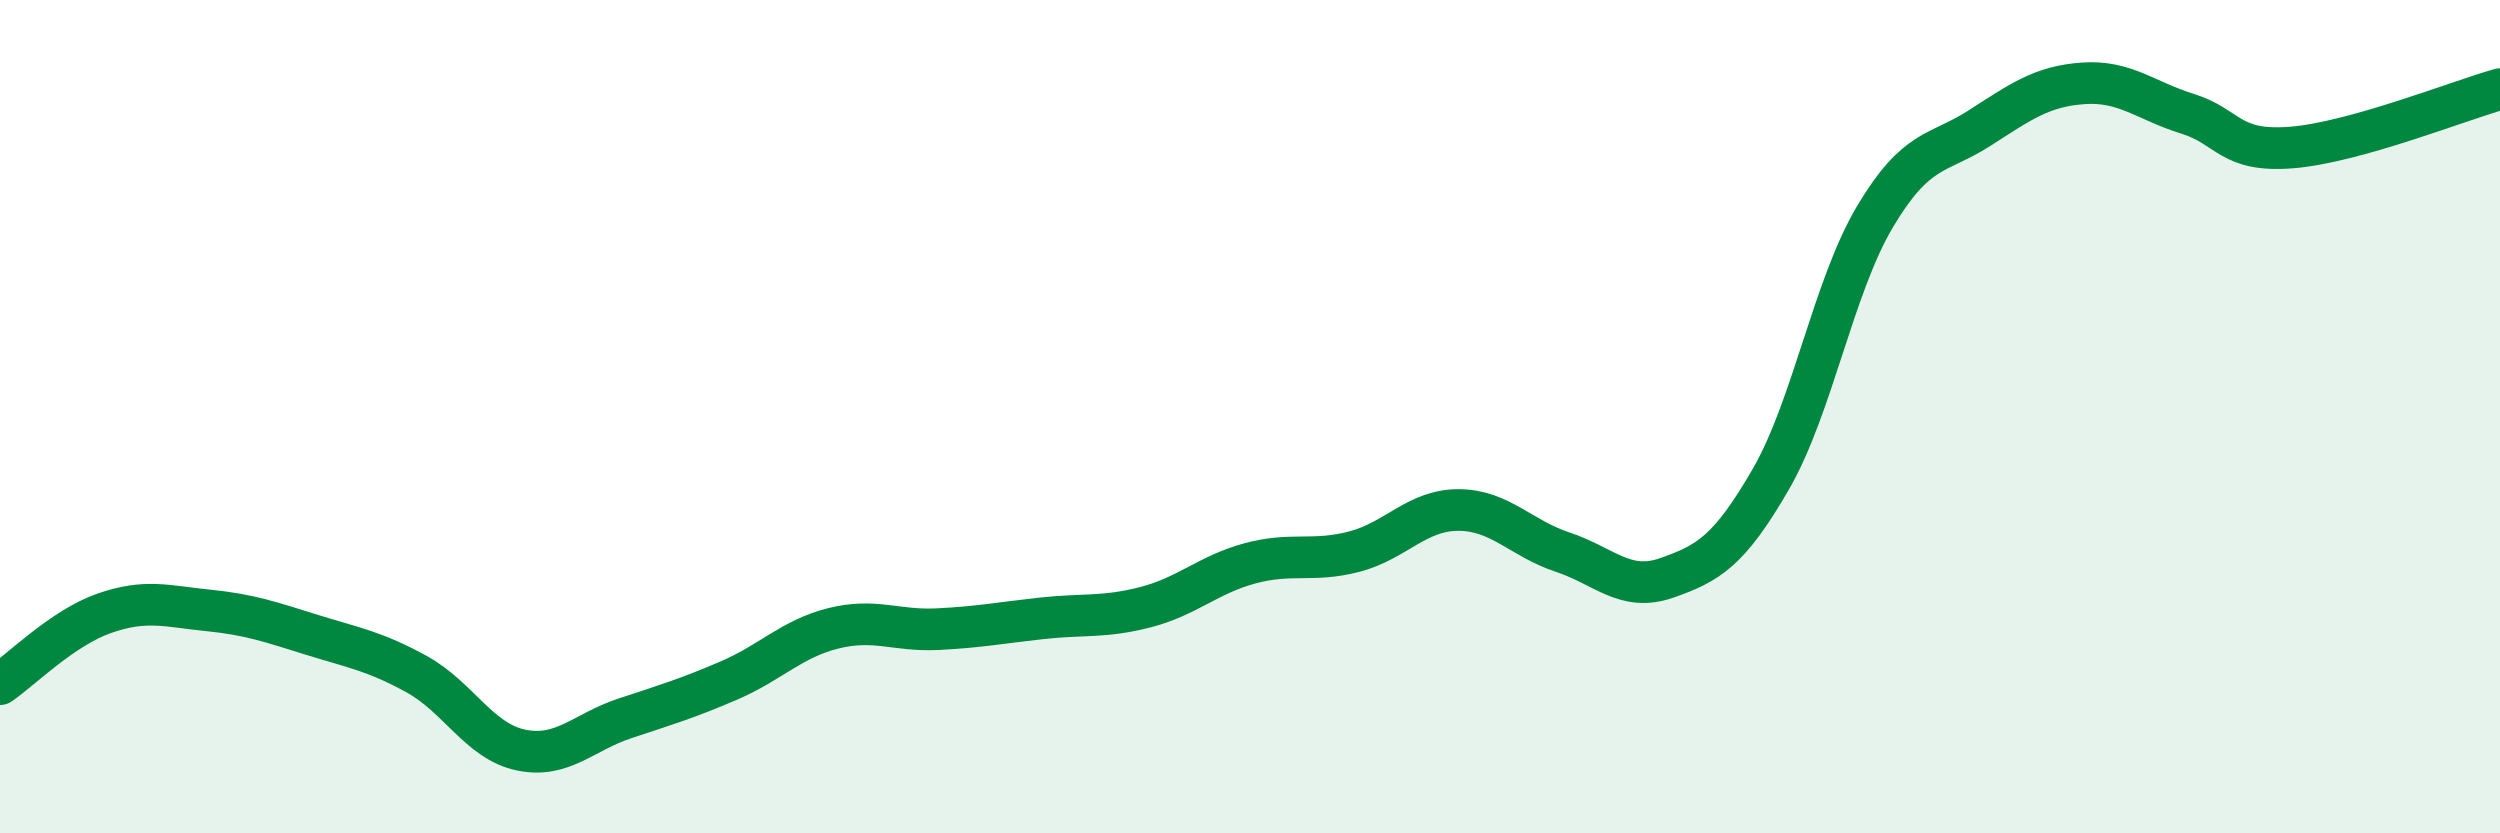
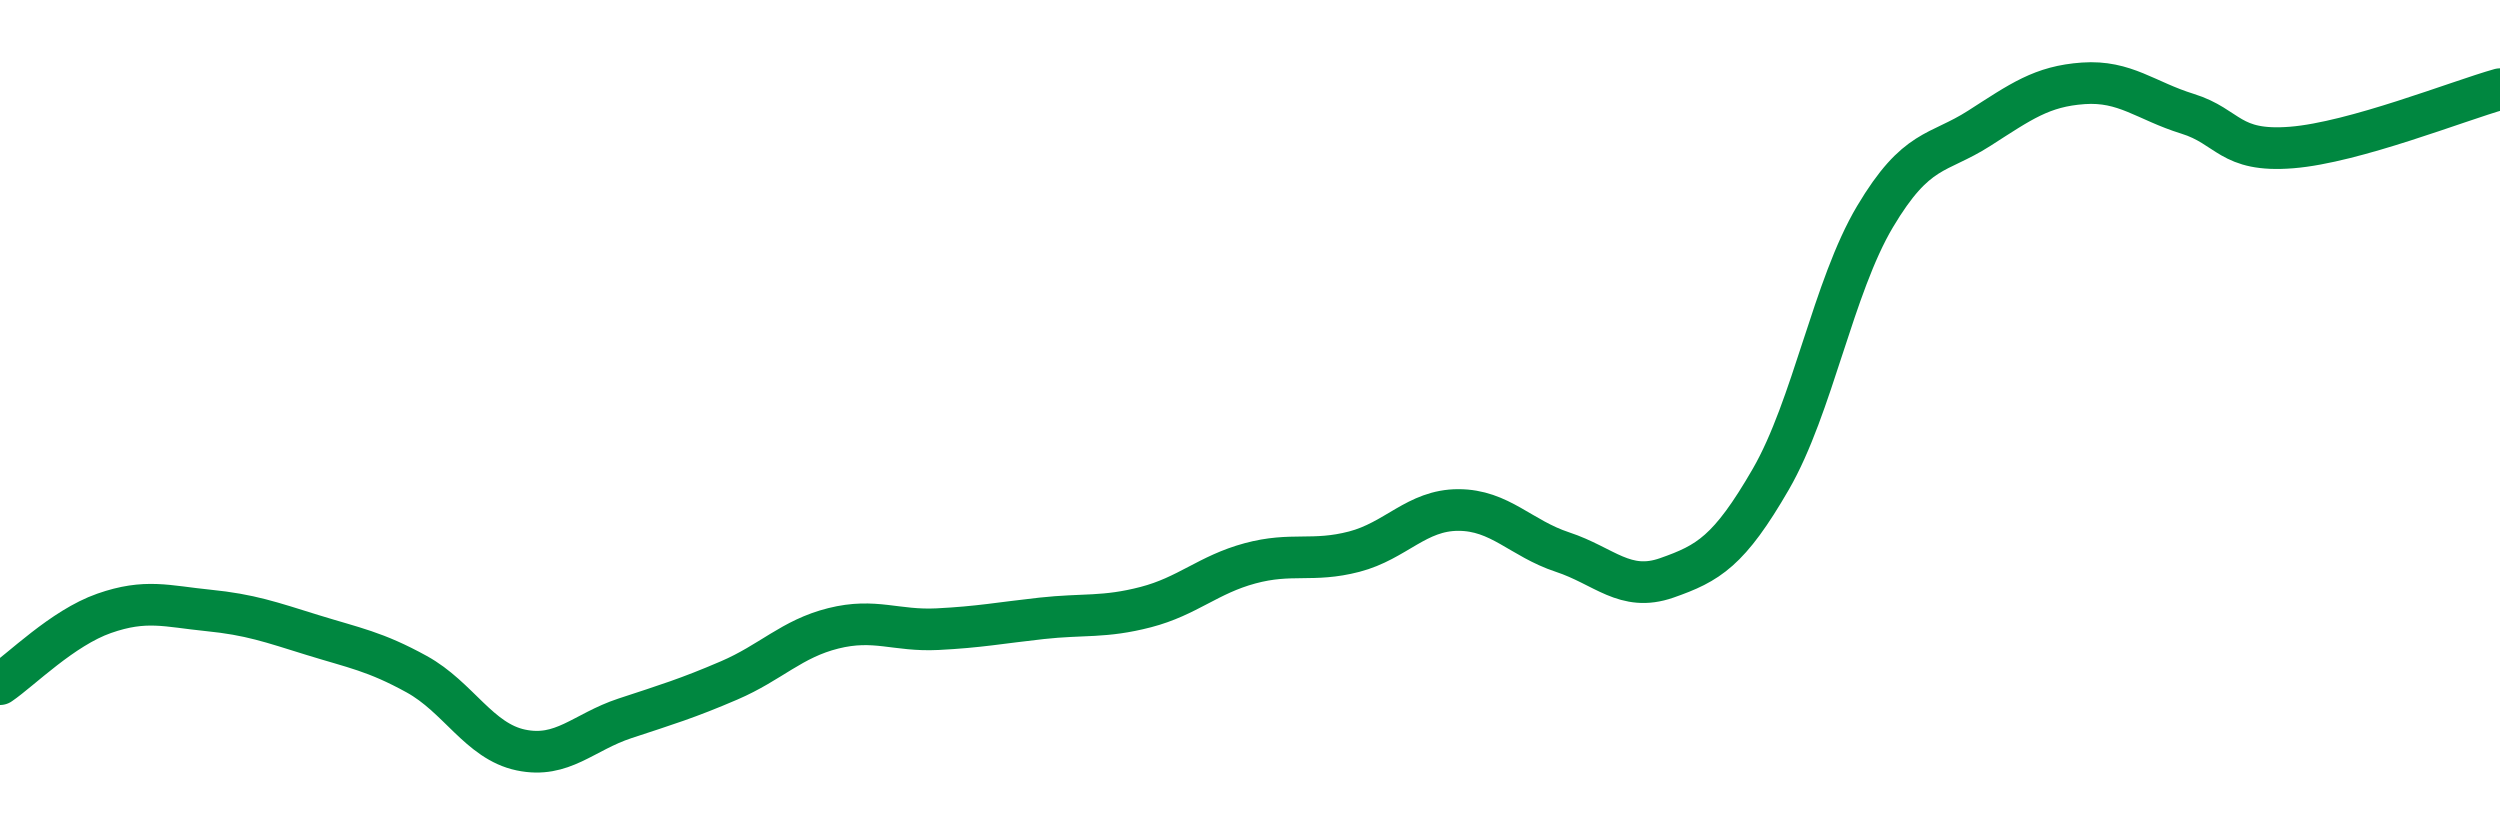
<svg xmlns="http://www.w3.org/2000/svg" width="60" height="20" viewBox="0 0 60 20">
-   <path d="M 0,16.42 C 0.5,16.08 1.5,15.07 2.5,14.72 C 3.5,14.37 4,14.55 5,14.65 C 6,14.75 6.5,14.93 7.5,15.24 C 8.5,15.55 9,15.63 10,16.18 C 11,16.73 11.5,17.79 12.5,18 C 13.5,18.21 14,17.57 15,17.24 C 16,16.91 16.5,16.76 17.5,16.33 C 18.5,15.9 19,15.33 20,15.08 C 21,14.83 21.5,15.15 22.5,15.1 C 23.5,15.05 24,14.95 25,14.84 C 26,14.73 26.5,14.83 27.5,14.57 C 28.5,14.31 29,13.79 30,13.52 C 31,13.25 31.5,13.5 32.5,13.24 C 33.5,12.98 34,12.24 35,12.24 C 36,12.24 36.5,12.92 37.5,13.25 C 38.5,13.58 39,14.22 40,13.87 C 41,13.52 41.5,13.23 42.5,11.5 C 43.5,9.77 44,6.88 45,5.2 C 46,3.52 46.5,3.72 47.5,3.08 C 48.5,2.44 49,2.07 50,2 C 51,1.93 51.5,2.42 52.5,2.73 C 53.5,3.04 53.5,3.66 55,3.54 C 56.5,3.42 59,2.42 60,2.14L60 20L0 20Z" fill="#008740" opacity="0.1" stroke-linecap="round" stroke-linejoin="round" />
  <path d="M 0,16.42 C 0.5,16.08 1.5,15.07 2.5,14.72 C 3.5,14.37 4,14.55 5,14.65 C 6,14.75 6.5,14.93 7.5,15.24 C 8.5,15.55 9,15.63 10,16.18 C 11,16.73 11.5,17.79 12.5,18 C 13.5,18.21 14,17.57 15,17.24 C 16,16.91 16.5,16.76 17.5,16.33 C 18.5,15.9 19,15.33 20,15.08 C 21,14.83 21.5,15.15 22.5,15.1 C 23.5,15.05 24,14.95 25,14.84 C 26,14.73 26.5,14.83 27.5,14.57 C 28.5,14.31 29,13.79 30,13.52 C 31,13.25 31.5,13.5 32.5,13.24 C 33.5,12.98 34,12.24 35,12.24 C 36,12.24 36.5,12.92 37.5,13.25 C 38.5,13.58 39,14.22 40,13.87 C 41,13.52 41.5,13.23 42.5,11.5 C 43.5,9.77 44,6.88 45,5.2 C 46,3.52 46.5,3.72 47.5,3.08 C 48.5,2.44 49,2.07 50,2 C 51,1.93 51.5,2.42 52.5,2.73 C 53.5,3.04 53.5,3.66 55,3.54 C 56.5,3.42 59,2.42 60,2.14" stroke="#008740" stroke-width="1" fill="none" stroke-linecap="round" stroke-linejoin="round" />
</svg>